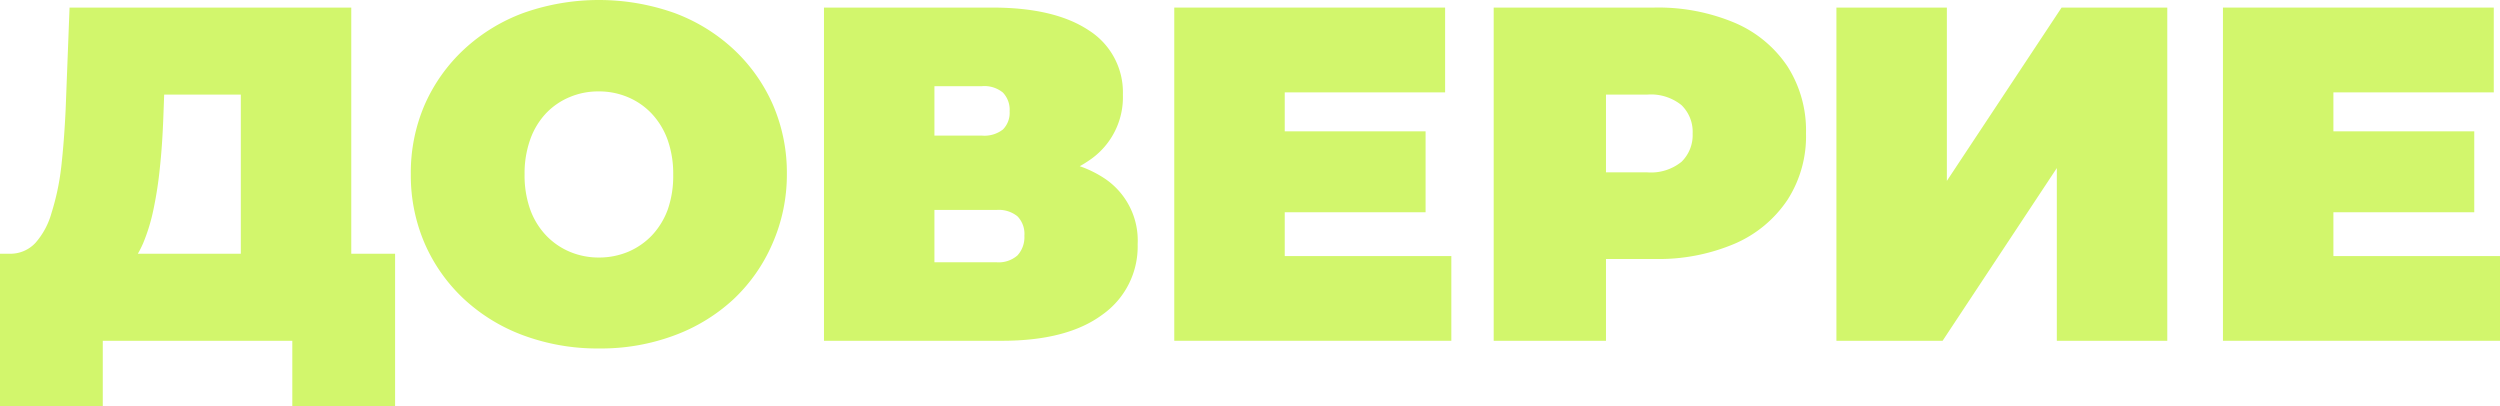
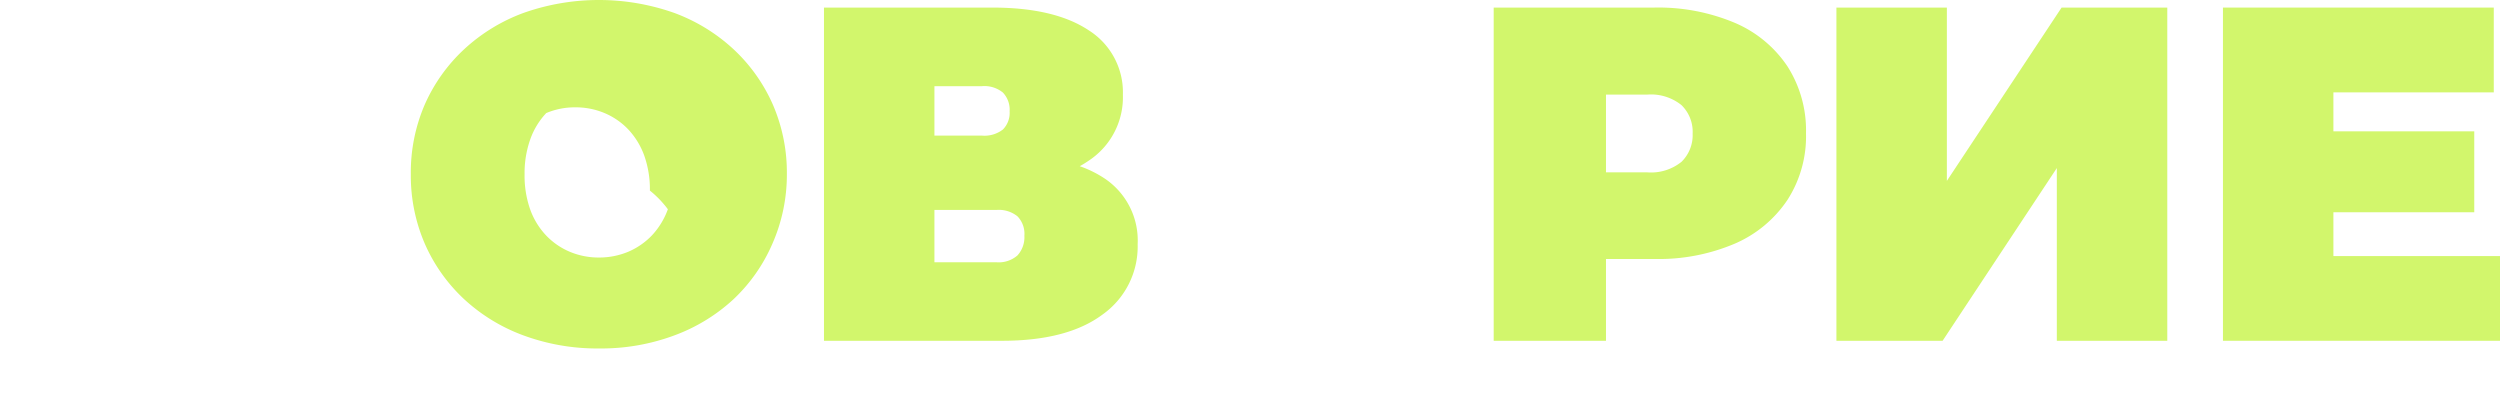
<svg xmlns="http://www.w3.org/2000/svg" viewBox="0 0 257.35 41.8">
  <defs>
    <style>.cls-1{fill:#d2f66c;}</style>
  </defs>
  <g id="Слой_2" data-name="Слой 2">
    <g id="Слой_2-2" data-name="Слой 2">
-       <path class="cls-1" d="M36.16.78h-29L6.76,11.22q-.15,3.28-.46,6a25.3,25.3,0,0,1-1,4.71A7.82,7.82,0,0,1,3.65,25,3.52,3.52,0,0,1,1,26.12H0V41.8H10.58V35.08H30.09V41.8H40.67V26.12H36.16ZM14.75,25a19.07,19.07,0,0,0,1.05-3.45,40.08,40.08,0,0,0,.66-4.31c.17-1.57.28-3.25.35-5.05l.09-2.45h7.89V26.12H14.19A10.46,10.46,0,0,0,14.75,25Z" />
-       <path class="cls-1" d="M75.51,5.07a18.26,18.26,0,0,0-6.13-3.75,23.29,23.29,0,0,0-15.46,0,18.31,18.31,0,0,0-6.14,3.75,17.32,17.32,0,0,0-4.05,5.68,17.61,17.61,0,0,0-1.44,7.18,17.65,17.65,0,0,0,1.44,7.16,17.23,17.23,0,0,0,4.05,5.71,18.29,18.29,0,0,0,6.14,3.74,21.93,21.93,0,0,0,7.77,1.33,21.53,21.53,0,0,0,7.69-1.33,18.24,18.24,0,0,0,6.13-3.74,17.21,17.21,0,0,0,4-5.71A17.65,17.65,0,0,0,81,17.93a17.61,17.61,0,0,0-1.45-7.18A17.29,17.29,0,0,0,75.51,5.07ZM68.75,21.54a7.81,7.81,0,0,1-1.64,2.69,7.37,7.37,0,0,1-2.45,1.69,7.78,7.78,0,0,1-3,.59,7.69,7.69,0,0,1-3-.59,7.27,7.27,0,0,1-2.45-1.69,7.66,7.66,0,0,1-1.64-2.69A10.47,10.47,0,0,1,54,17.93a10.37,10.37,0,0,1,.59-3.6,7.66,7.66,0,0,1,1.64-2.69A7.13,7.13,0,0,1,58.63,10a7.52,7.52,0,0,1,3-.59,7.6,7.6,0,0,1,3,.59,7.23,7.23,0,0,1,2.45,1.69,7.81,7.81,0,0,1,1.64,2.69,10.38,10.38,0,0,1,.58,3.6A10.48,10.48,0,0,1,68.75,21.54Z" />
+       <path class="cls-1" d="M75.51,5.07a18.26,18.26,0,0,0-6.13-3.75,23.29,23.29,0,0,0-15.46,0,18.31,18.31,0,0,0-6.14,3.75,17.32,17.32,0,0,0-4.05,5.68,17.61,17.61,0,0,0-1.44,7.18,17.65,17.65,0,0,0,1.44,7.16,17.23,17.23,0,0,0,4.05,5.71,18.29,18.29,0,0,0,6.14,3.74,21.93,21.93,0,0,0,7.77,1.33,21.53,21.53,0,0,0,7.69-1.33,18.24,18.24,0,0,0,6.13-3.74,17.21,17.21,0,0,0,4-5.71A17.65,17.65,0,0,0,81,17.93a17.61,17.61,0,0,0-1.45-7.18A17.29,17.29,0,0,0,75.51,5.07ZM68.75,21.54a7.81,7.81,0,0,1-1.64,2.69,7.37,7.37,0,0,1-2.45,1.69,7.78,7.78,0,0,1-3,.59,7.69,7.69,0,0,1-3-.59,7.27,7.27,0,0,1-2.45-1.69,7.66,7.66,0,0,1-1.64-2.69A10.47,10.47,0,0,1,54,17.93a10.37,10.37,0,0,1,.59-3.6,7.66,7.66,0,0,1,1.64-2.69a7.52,7.52,0,0,1,3-.59,7.6,7.6,0,0,1,3,.59,7.23,7.23,0,0,1,2.45,1.69,7.81,7.81,0,0,1,1.64,2.69,10.38,10.38,0,0,1,.58,3.6A10.48,10.48,0,0,1,68.75,21.54Z" />
      <path class="cls-1" d="M113.78,18.42a11.34,11.34,0,0,0-2.63-1.31,12.43,12.43,0,0,0,1.21-.77,7.81,7.81,0,0,0,3.23-6.59,7.54,7.54,0,0,0-3.5-6.62Q108.58.79,102.21.78H84.82v34.3h18.32q6.72,0,10.34-2.69a8.58,8.58,0,0,0,3.63-7.25A7.67,7.67,0,0,0,113.78,18.42ZM96.19,8.87h4.9a3,3,0,0,1,2.15.66,2.56,2.56,0,0,1,.69,1.93,2.43,2.43,0,0,1-.69,1.87,3.09,3.09,0,0,1-2.15.63h-4.9Zm8.55,17.42a2.93,2.93,0,0,1-2.13.71H96.19V21.61h6.42a3.05,3.05,0,0,1,2.13.66,2.59,2.59,0,0,1,.71,2A2.78,2.78,0,0,1,104.74,26.29Z" />
-       <polygon class="cls-1" points="132.25 21.85 146.75 21.85 146.75 13.52 132.25 13.52 132.25 9.51 148.76 9.51 148.76 0.78 120.88 0.78 120.88 35.08 149.4 35.08 149.4 26.36 132.25 26.36 132.25 21.85" />
      <path class="cls-1" d="M178.58,2.35A20.3,20.3,0,0,0,170.27.78H153.76v34.3h11.56V26.66h5a20,20,0,0,0,8.31-1.6A12.46,12.46,0,0,0,184,20.58a12.1,12.1,0,0,0,1.91-6.86A12.25,12.25,0,0,0,184,6.83,12.33,12.33,0,0,0,178.58,2.35Zm-5.49,14.31a5,5,0,0,1-3.55,1.08h-4.22v-8h4.22a5,5,0,0,1,3.55,1.08,3.83,3.83,0,0,1,1.15,2.94A3.83,3.83,0,0,1,173.09,16.66Z" />
      <polygon class="cls-1" points="200.41 18.62 200.41 0.78 189.04 0.78 189.04 35.08 199.97 35.08 211.73 17.3 211.73 35.08 223.1 35.08 223.1 0.78 212.22 0.78 200.41 18.62" />
      <polygon class="cls-1" points="240.2 26.36 240.2 21.85 254.7 21.85 254.7 13.52 240.2 13.52 240.2 9.51 256.71 9.51 256.71 0.78 228.83 0.78 228.83 35.08 257.35 35.08 257.35 26.36 240.2 26.36" />
    </g>
  </g>
</svg>